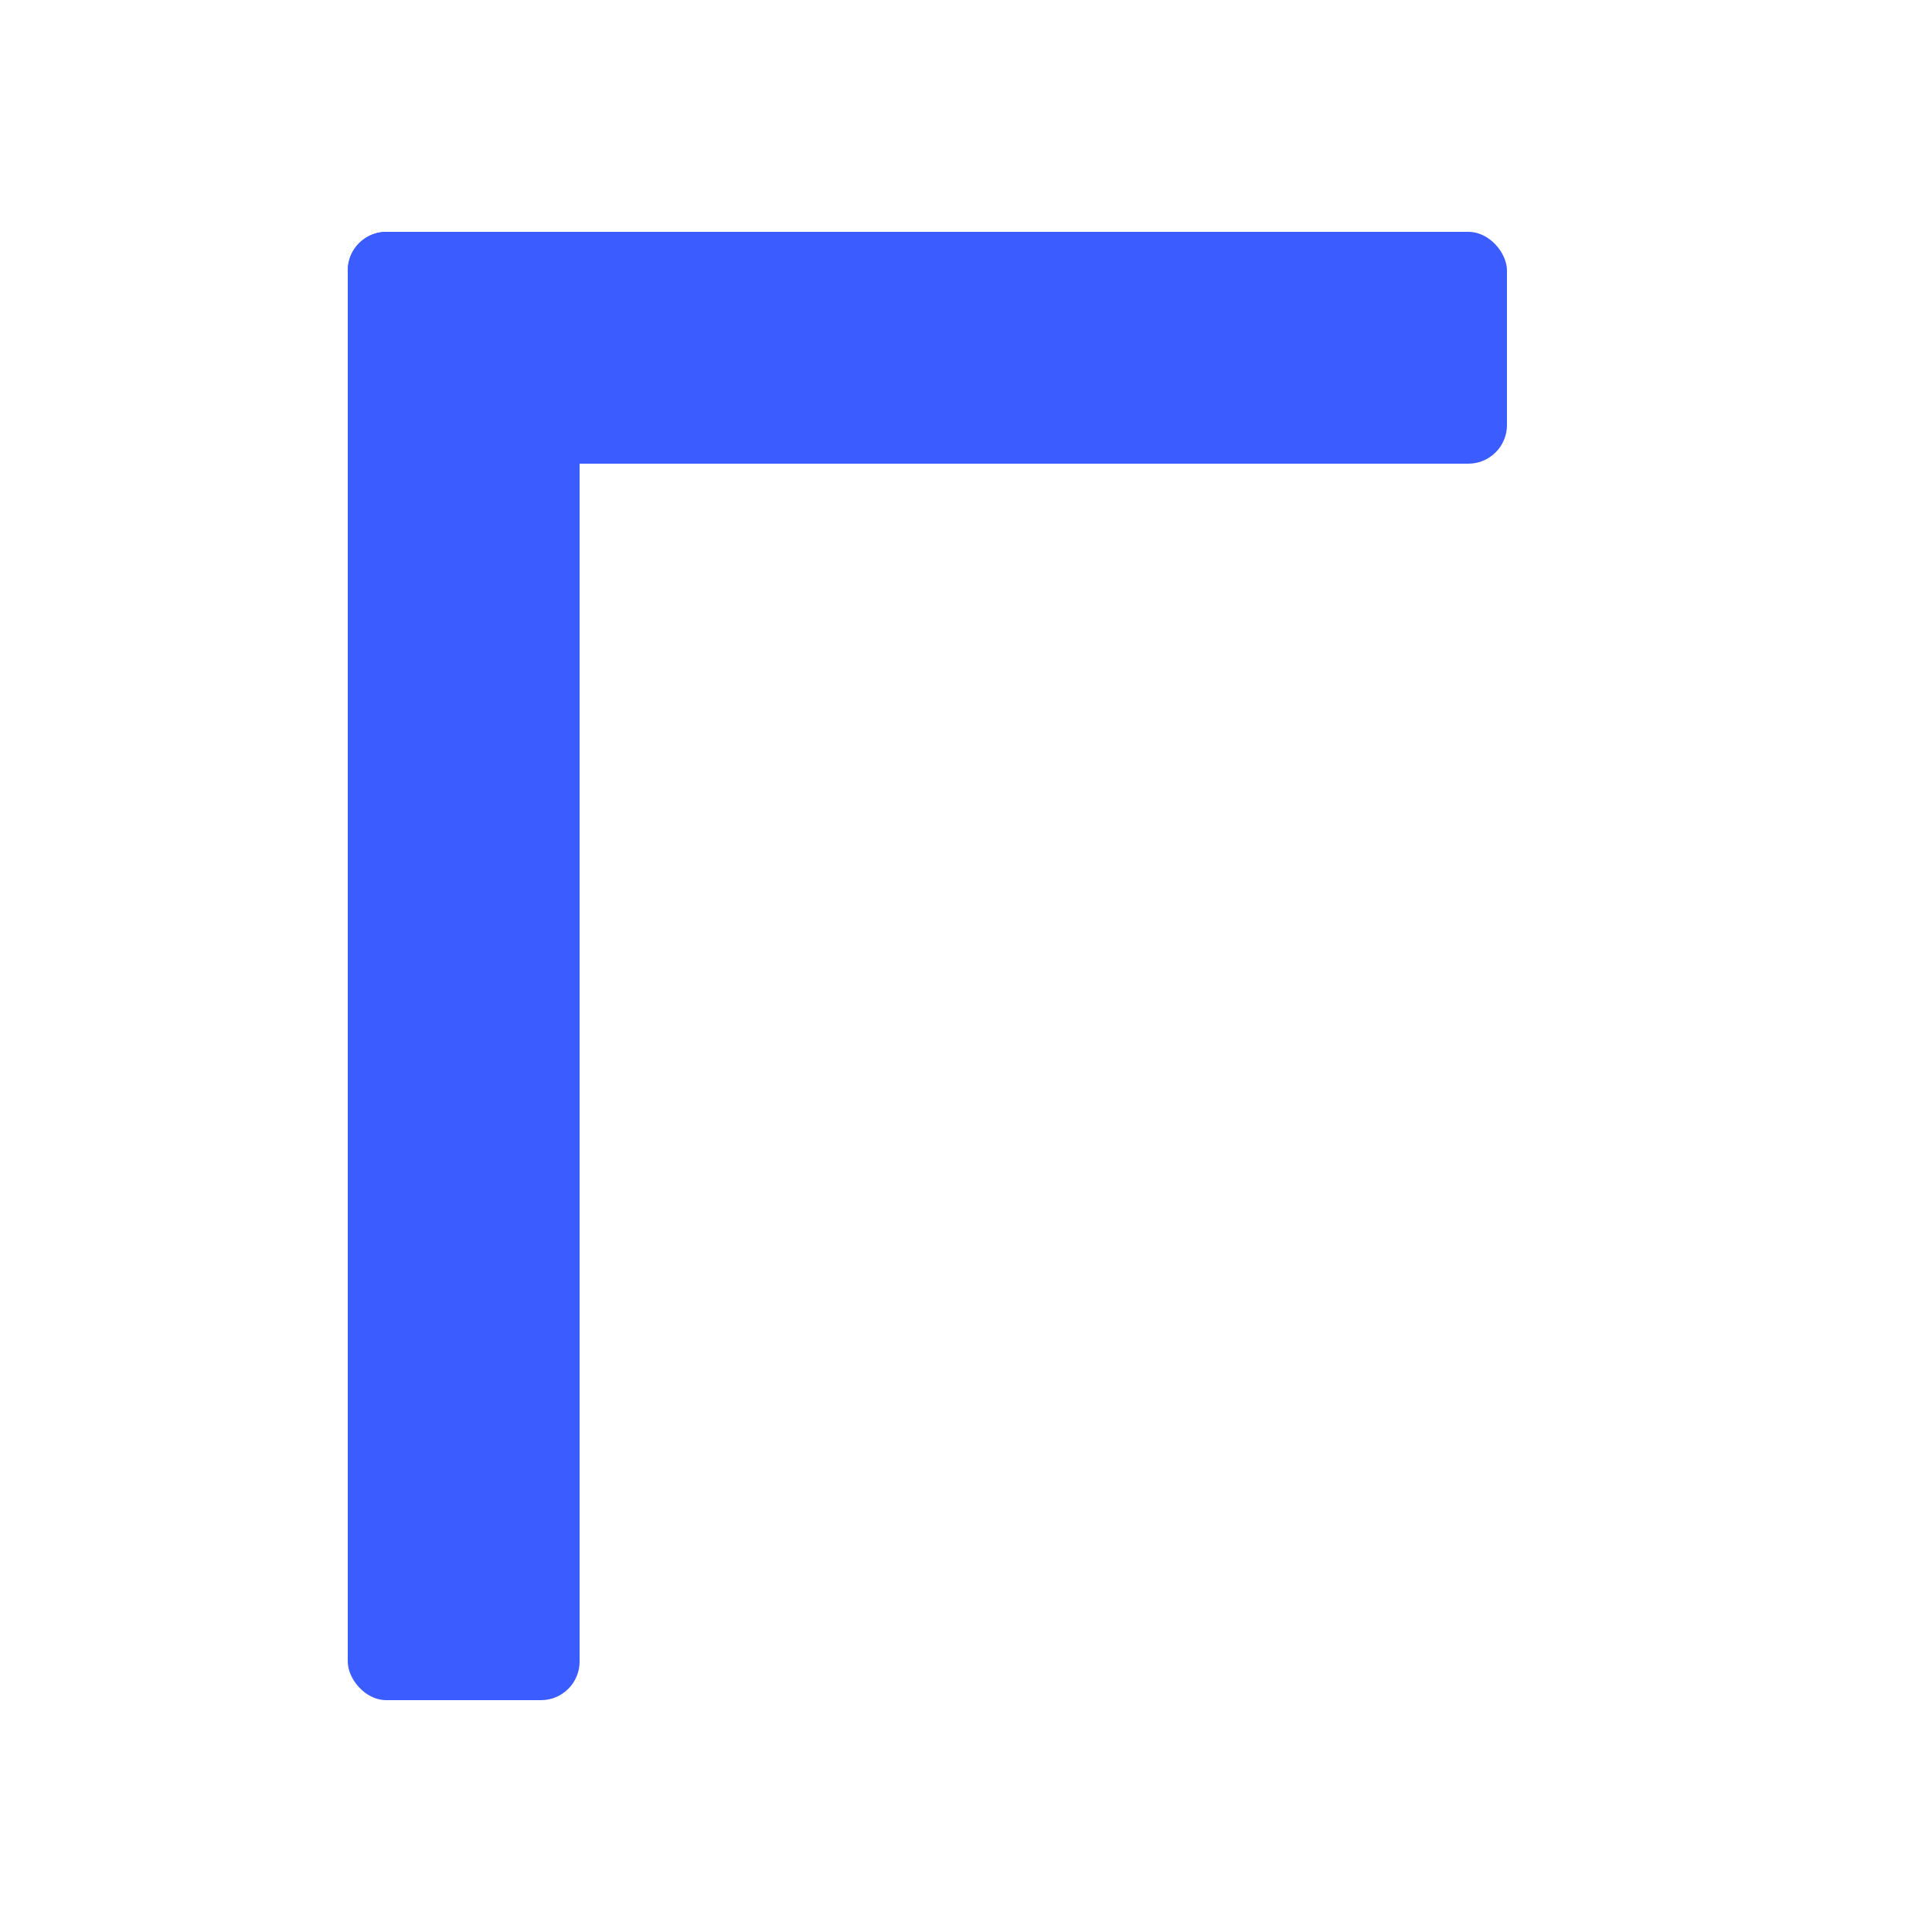
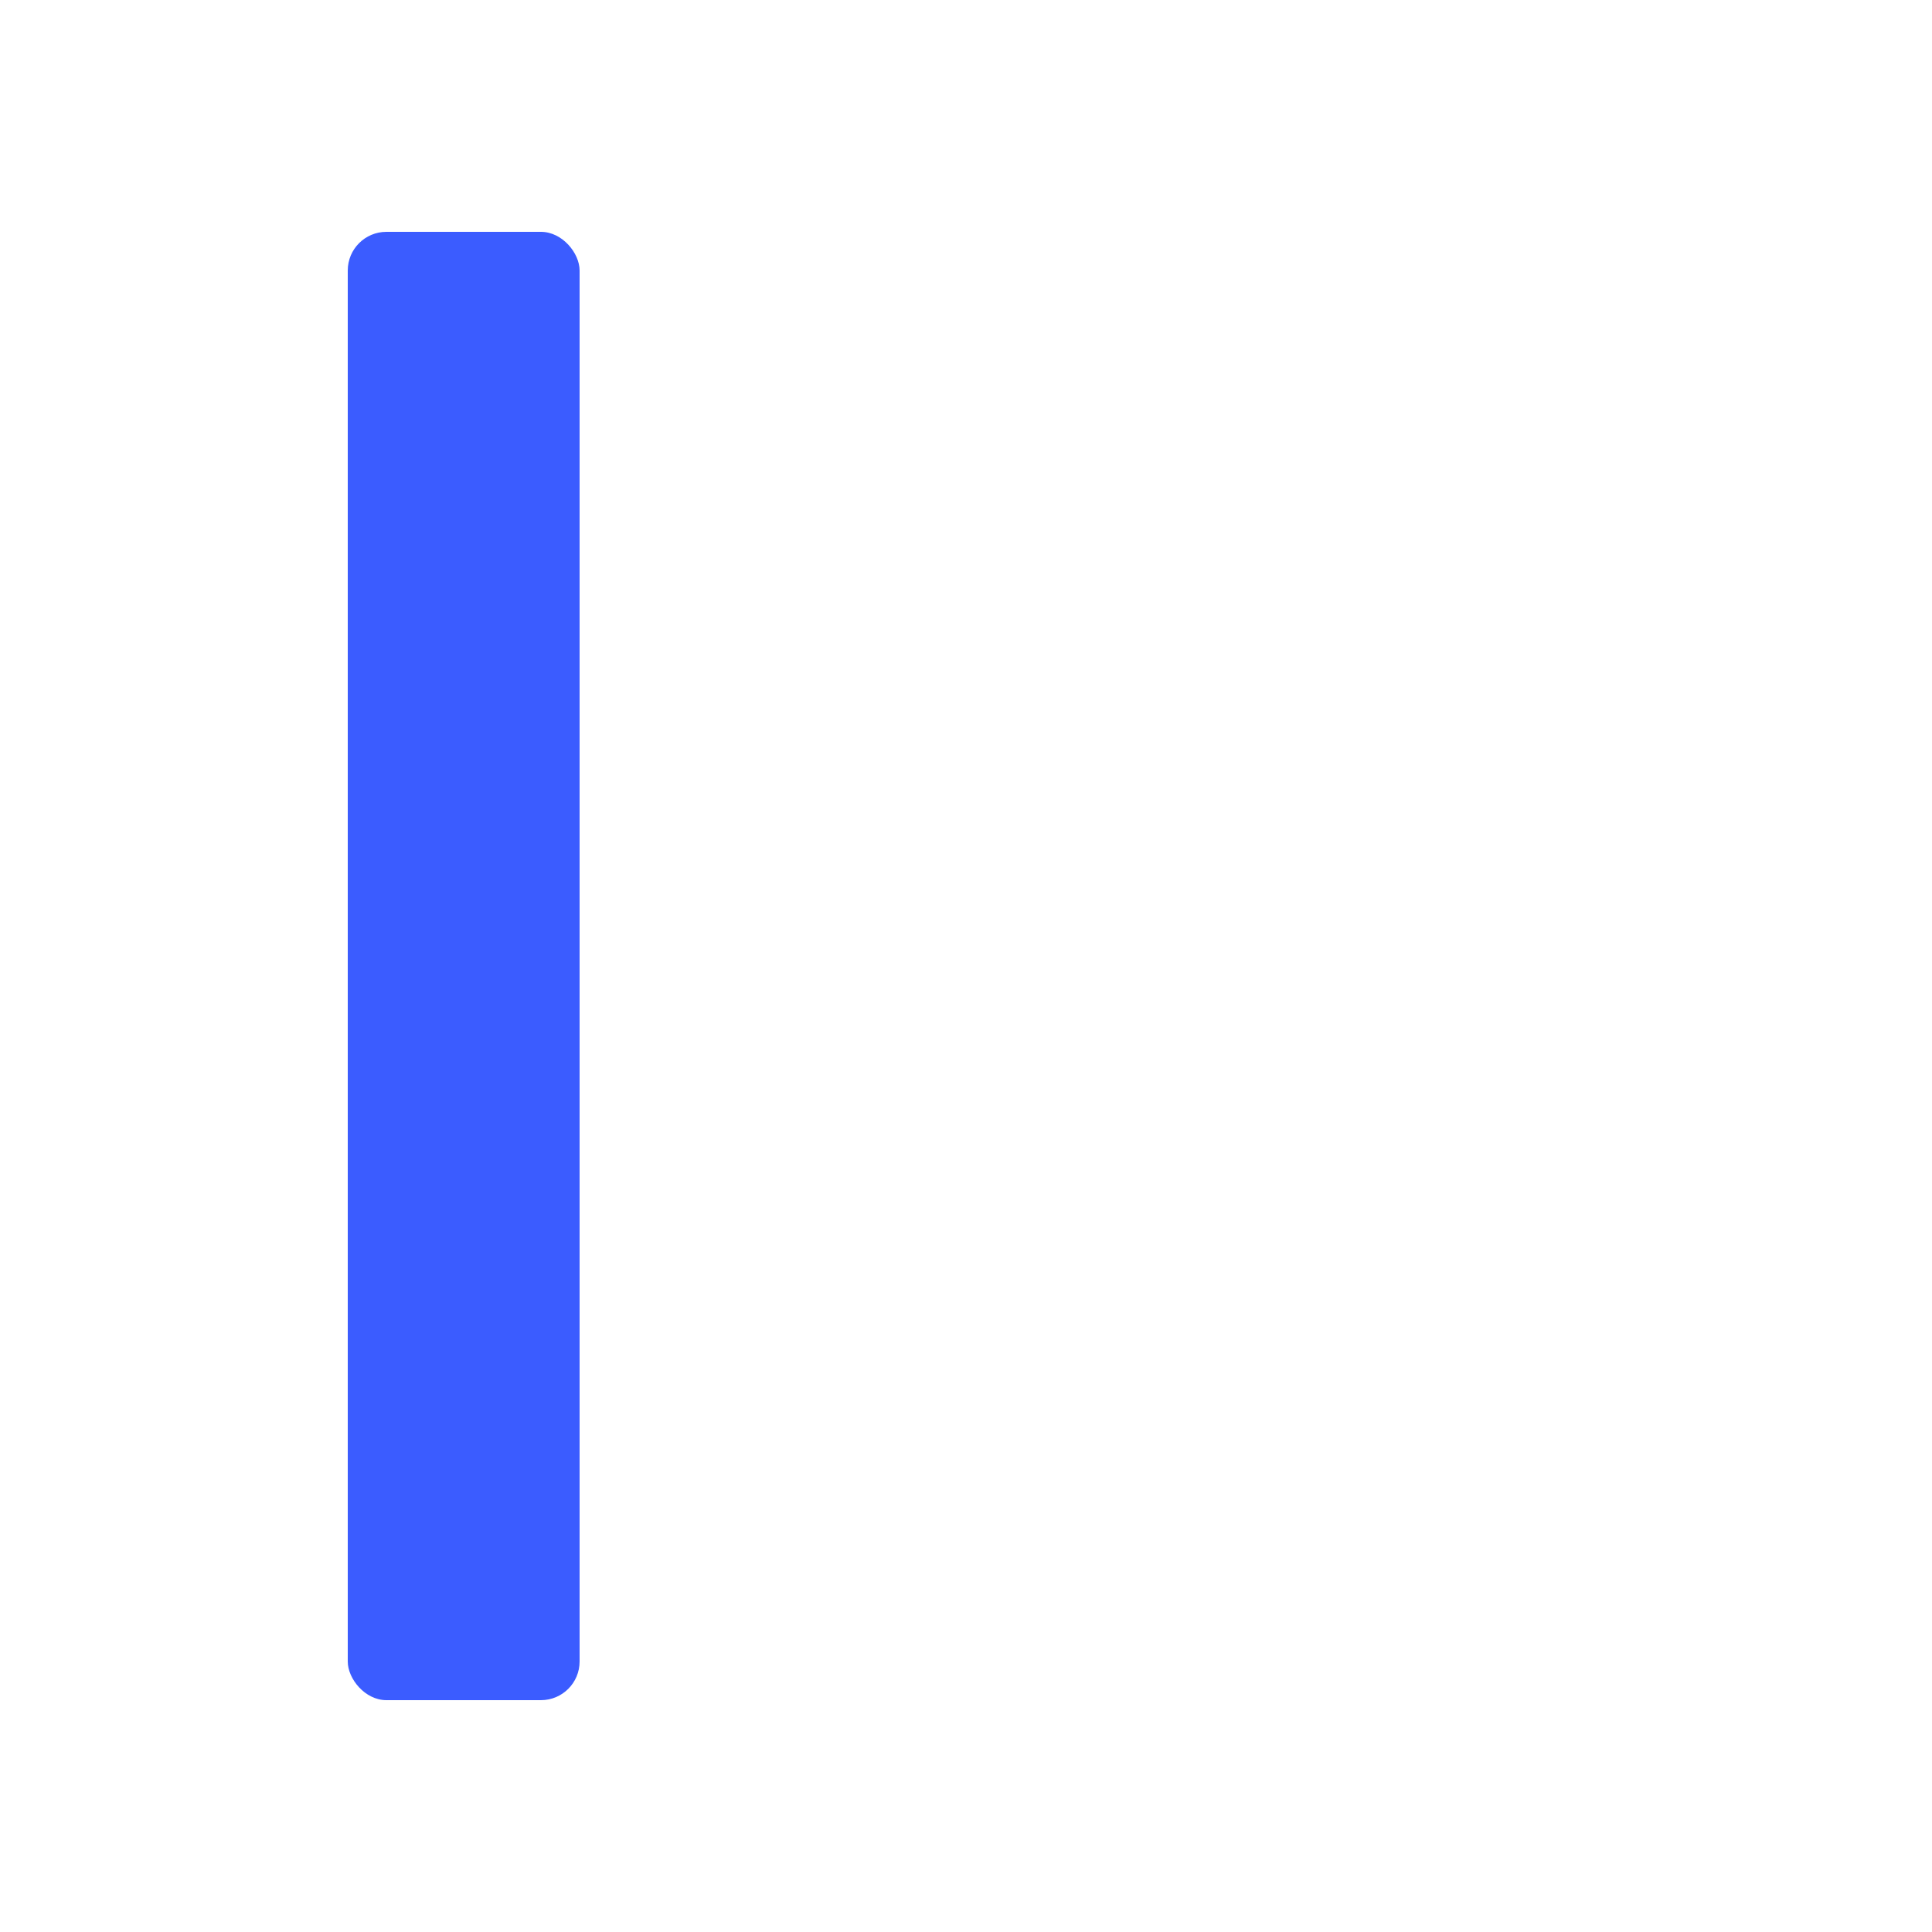
<svg xmlns="http://www.w3.org/2000/svg" width="64" height="64" viewBox="0 0 100 100" fill="#3b5cff" role="img" aria-label="Gamma favicon">
-   <rect x="18" y="12" width="60" height="12" rx="2" ry="2" />
  <rect x="18" y="12" width="12" height="76" rx="2" ry="2" />
</svg>